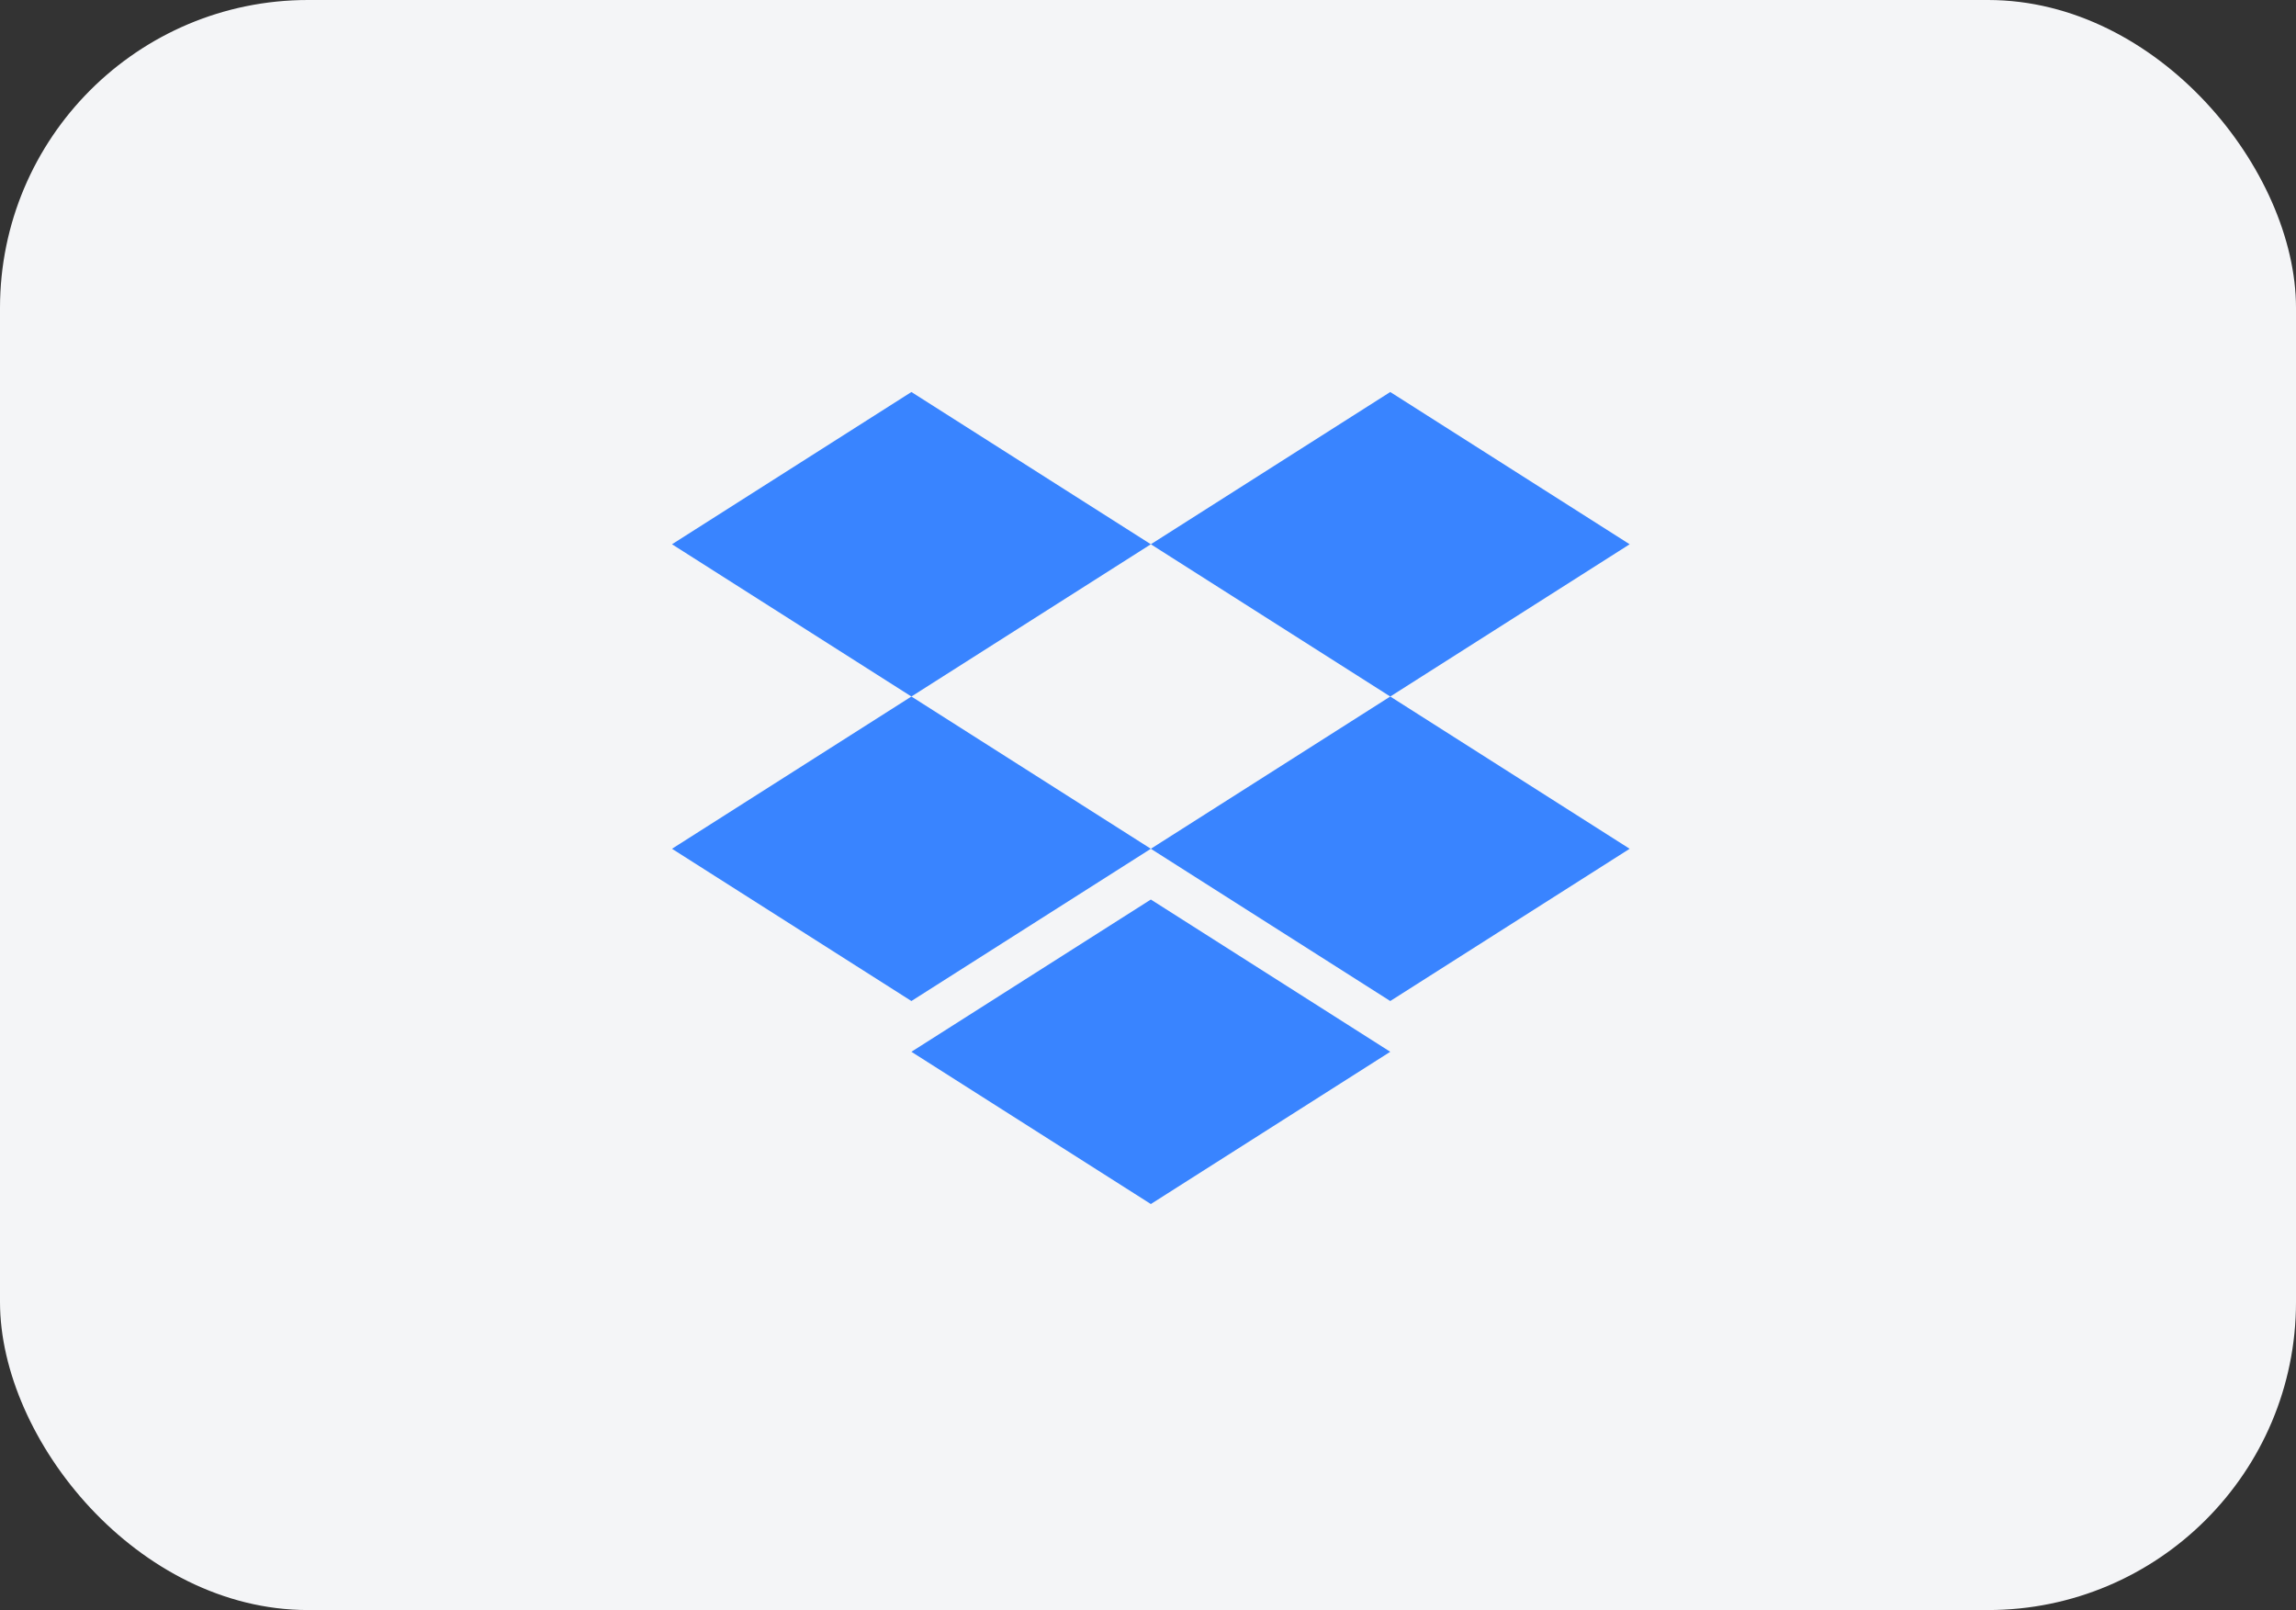
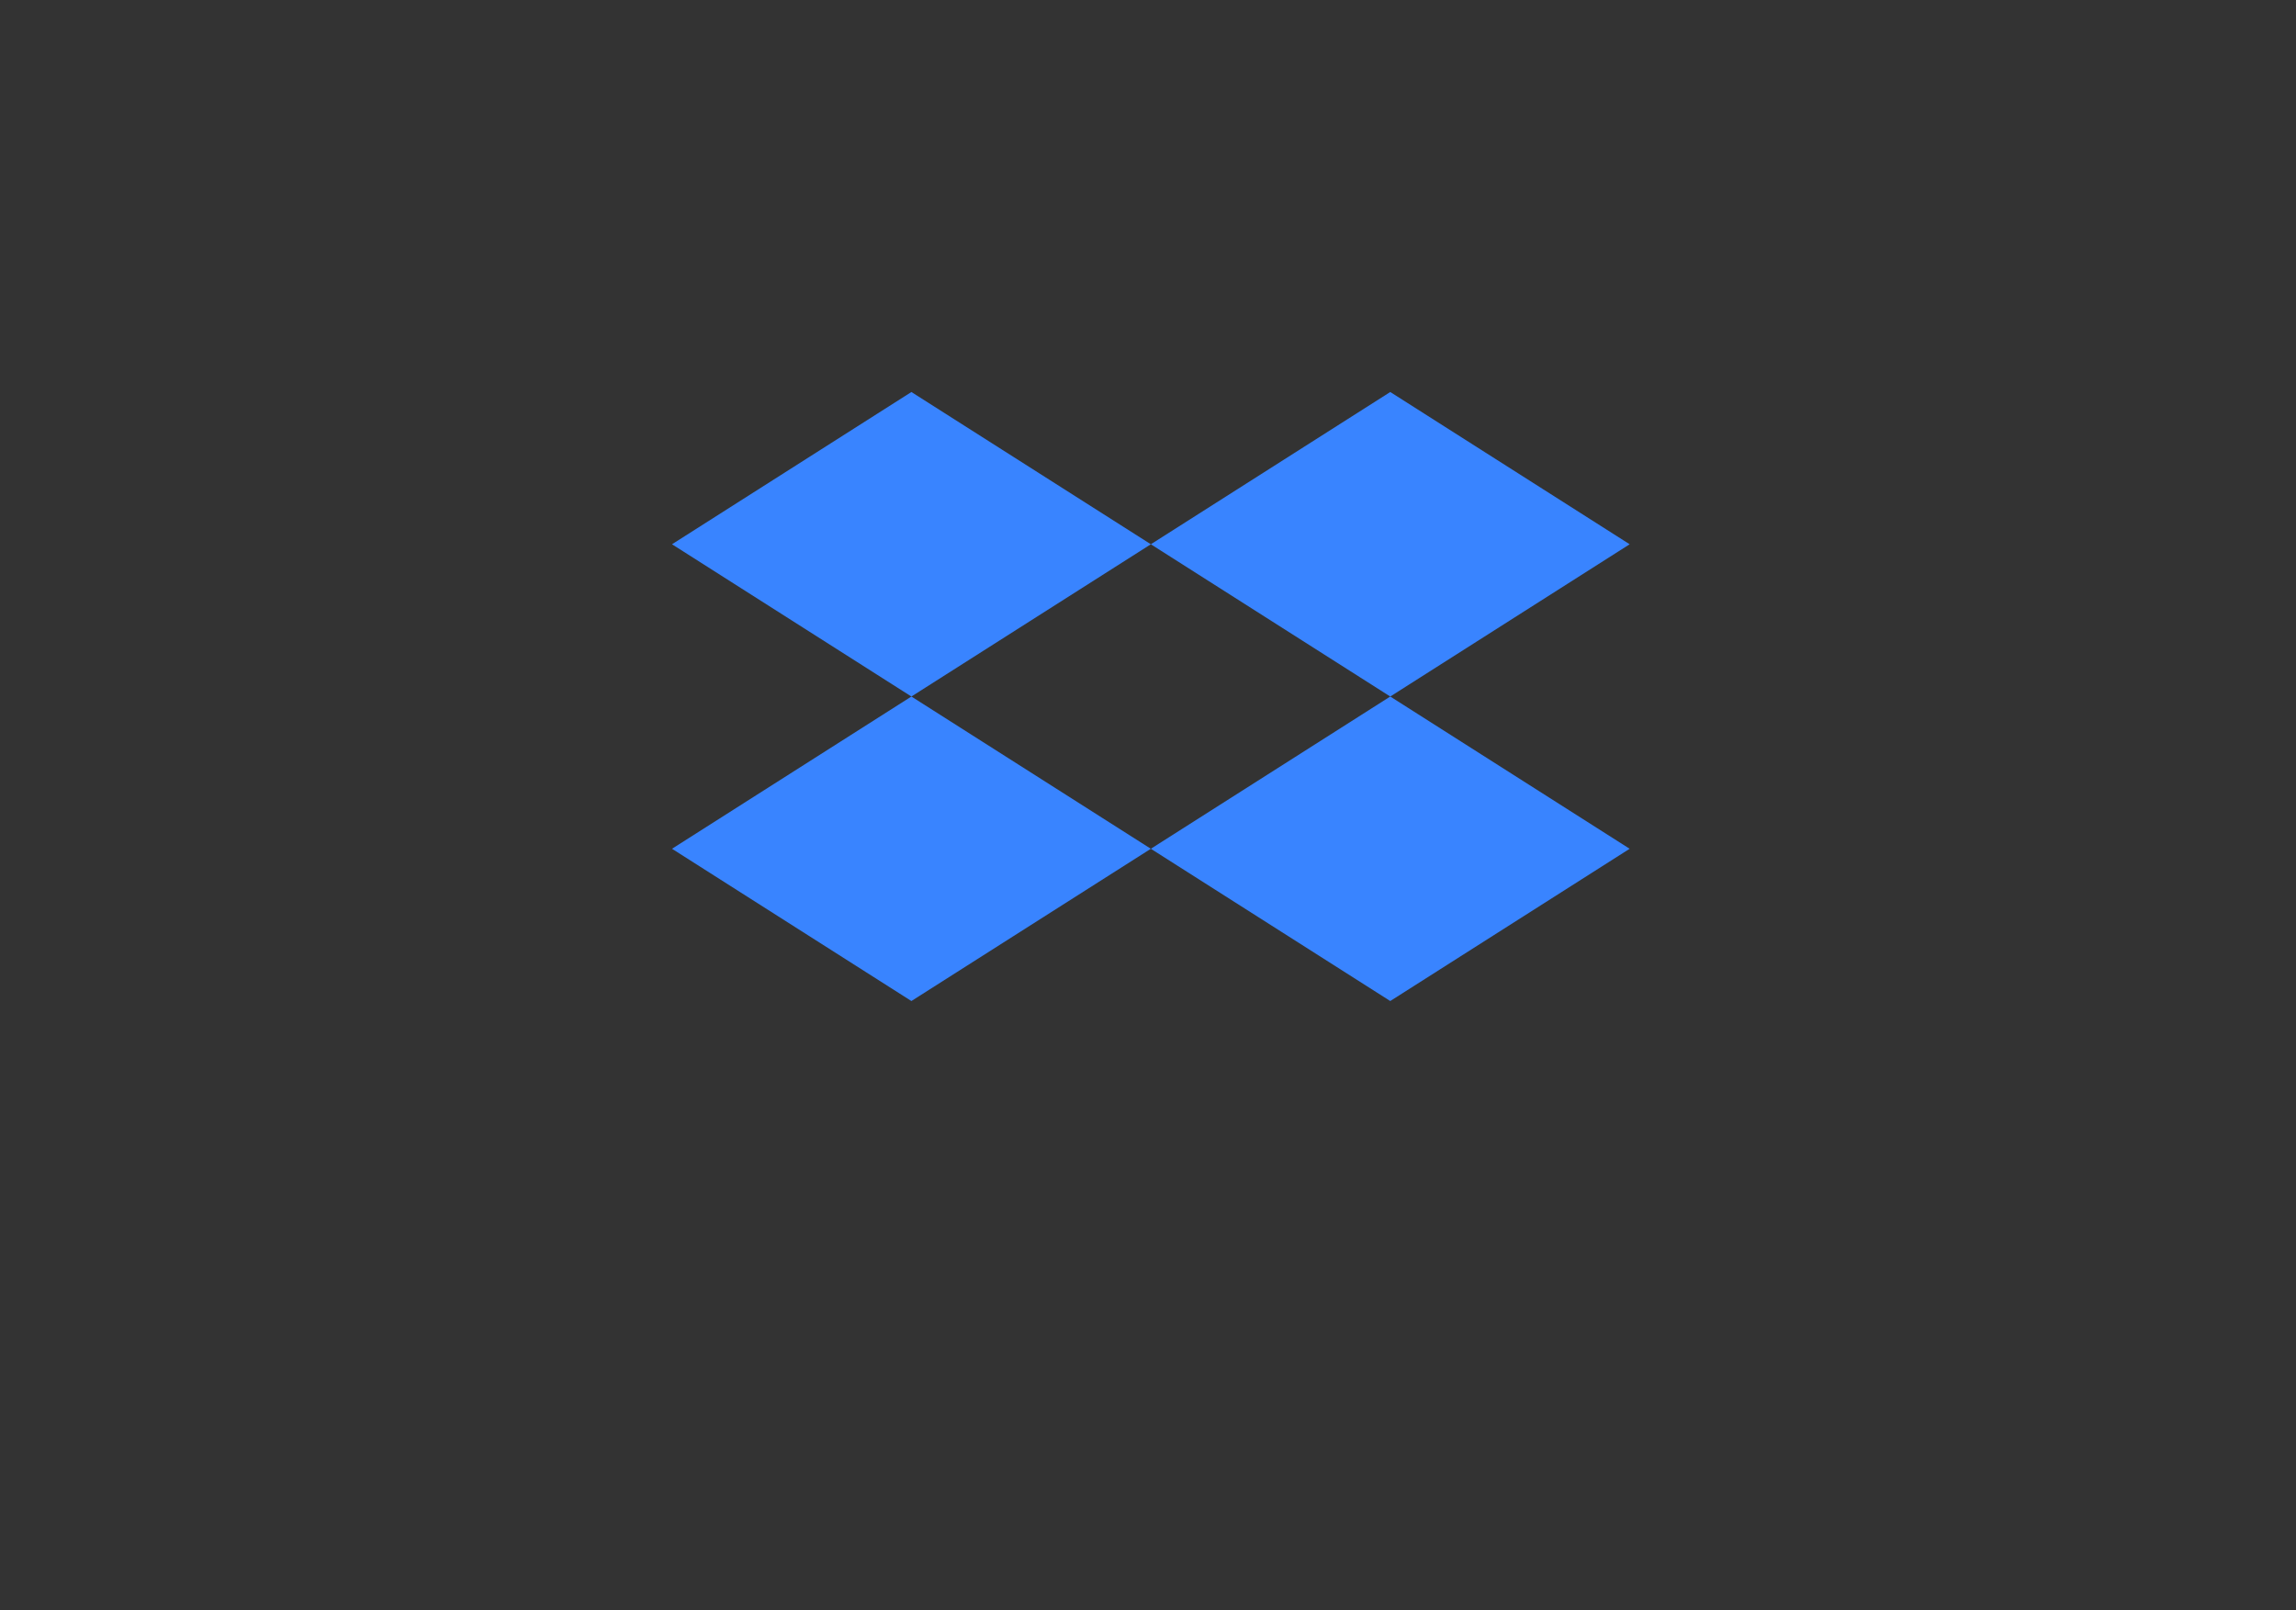
<svg xmlns="http://www.w3.org/2000/svg" width="164px" height="115px" viewBox="0 0 164 115" version="1.1">
  <rect x="0" y="0" width="164" height="115" fill="#333333" stroke="none" />
  <title>dropbox-with-background</title>
  <g id="dropbox-with-background" stroke="none" stroke-width="1" fill="none" fill-rule="evenodd">
-     <rect id="Rectangle" fill="#F4F5F7" x="0" y="0" width="164" height="115" rx="22" />
    <g id="dropbox" transform="translate(48, 28)" fill="#3984FF" fill-rule="nonzero">
      <polygon id="Path" points="17.1 0 0 10.875 17.1 21.75 34.203 10.875 51.304 21.75 68.404 10.875 51.304 0 34.203 10.875" />
      <polygon id="Path" points="17.1 43.5 0 32.625 17.1 21.75 34.203 32.625" />
      <polygon id="Path" points="34.203 32.625 51.304 21.75 68.404 32.625 51.304 43.5" />
-       <polygon id="Path" points="34.203 58 17.1 47.125 34.203 36.25 51.304 47.125" />
    </g>
  </g>
</svg>